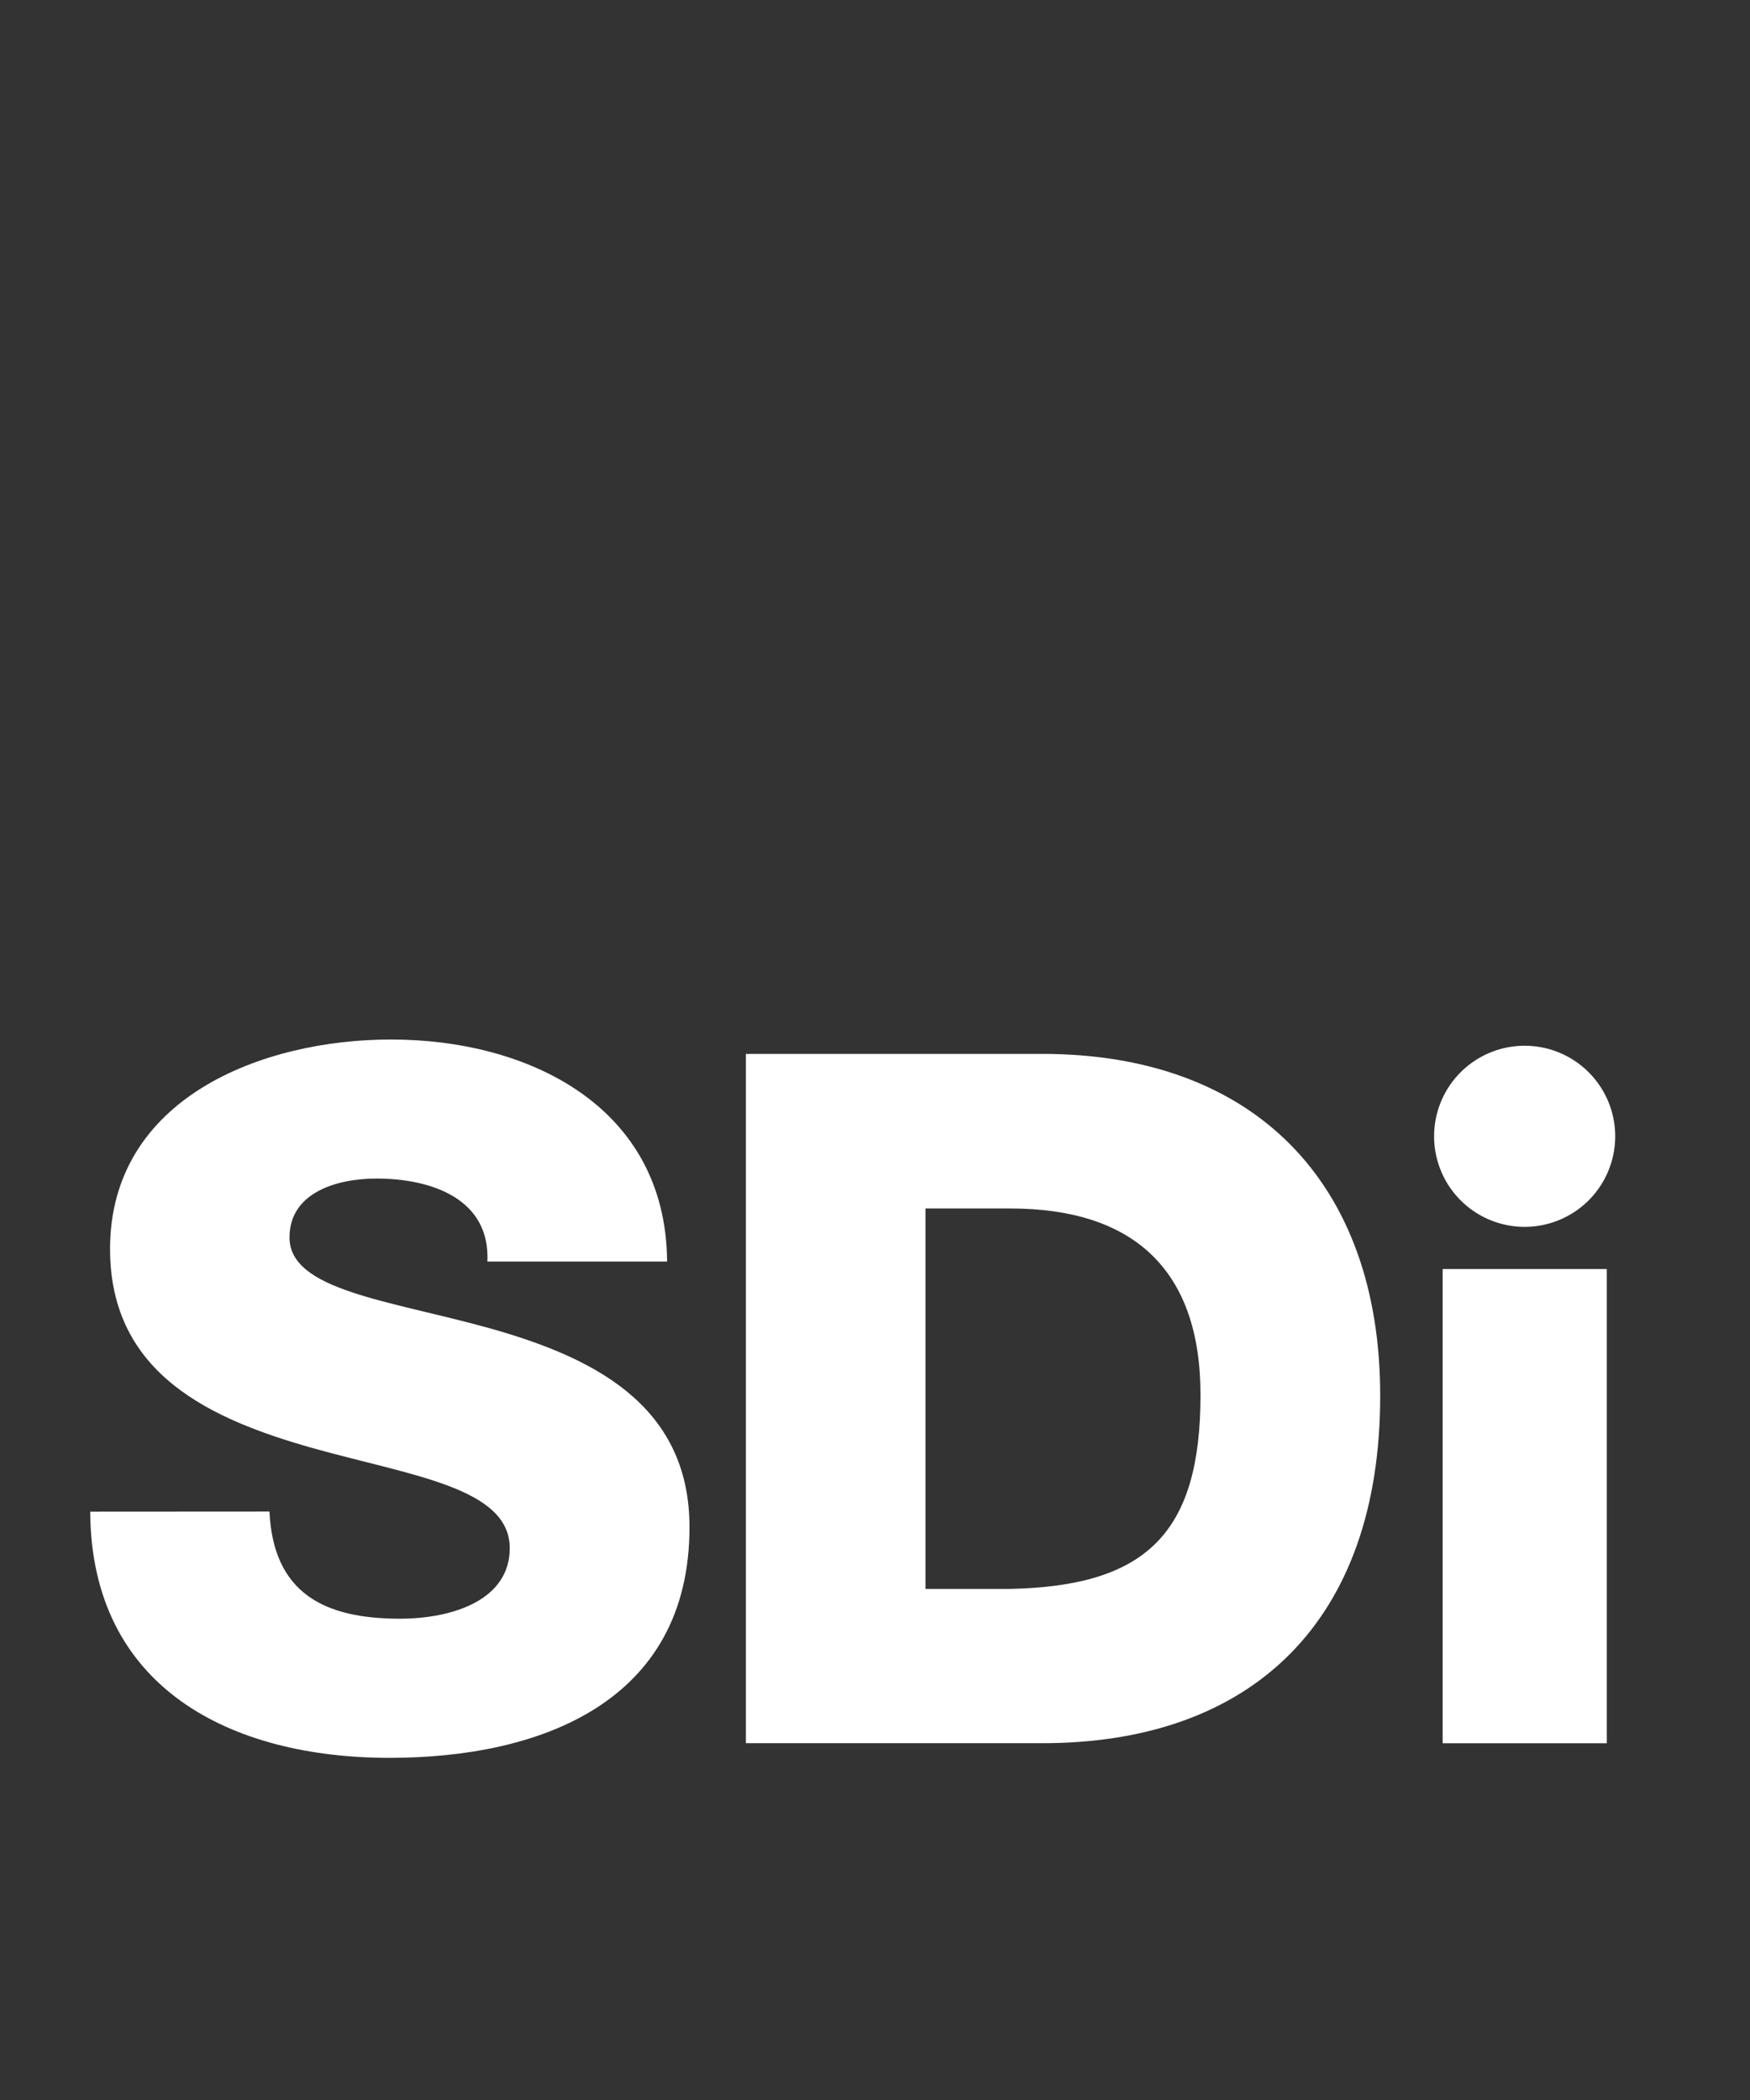
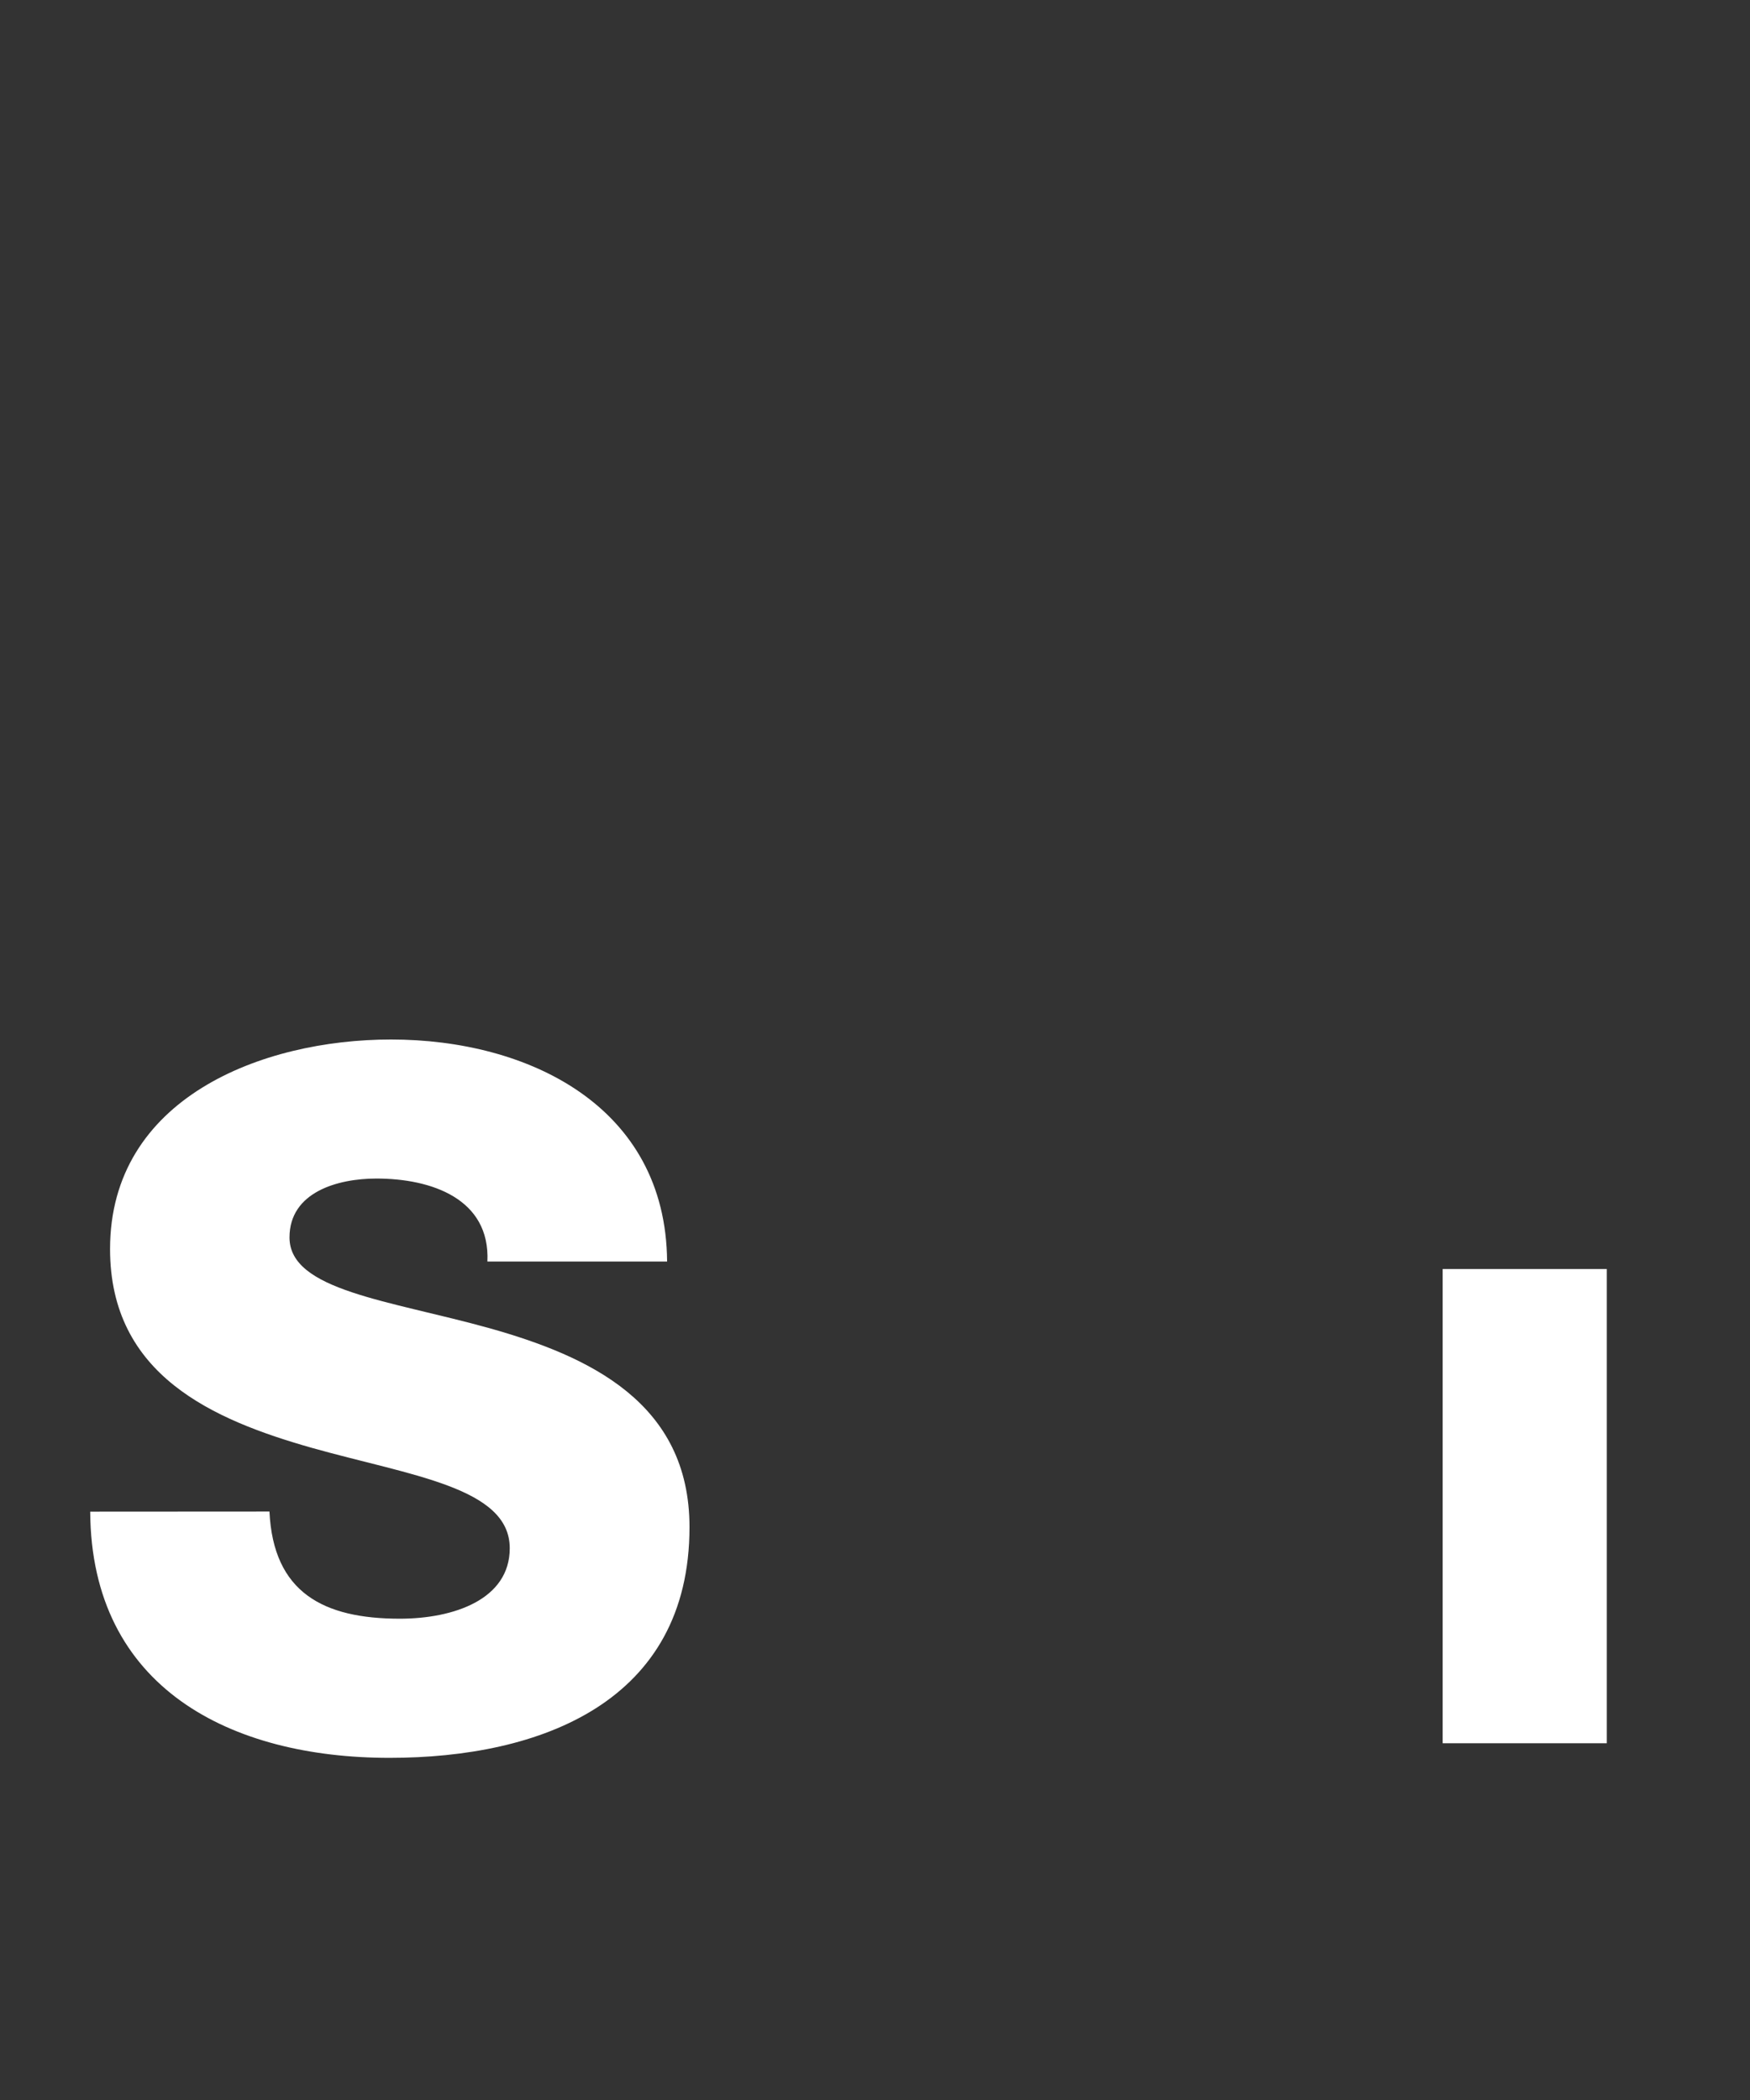
<svg xmlns="http://www.w3.org/2000/svg" width="35" height="42" viewBox="0 0 35 42">
  <rect x="0" y="0" width="35" height="42" fill="#333333" stroke="none" />
  <g id="Grupo_12334" data-name="Grupo 12334" transform="translate(-437 -4870)">
    <rect id="Rectángulo_2729" data-name="Rectángulo 2729" width="35" height="42" transform="translate(437 4870)" fill="#fff" opacity="0" />
    <g id="Grupo_12325" data-name="Grupo 12325" transform="translate(438.797 4890.789)">
      <path id="Trazado_6190" data-name="Trazado 6190" d="M1069.441,210.394c.077,1.622,1.081,2.143,2.606,2.143,1.082,0,2.2-.386,2.2-1.409,0-1.217-1.969-1.448-3.959-2.008-1.969-.56-4.035-1.448-4.035-3.977,0-3.012,3.031-4.19,5.619-4.19,2.742,0,5.5,1.332,5.522,4.441H1073.8c.058-1.255-1.12-1.66-2.22-1.66-.773,0-1.738.27-1.738,1.178,0,1.062,1.989,1.255,4,1.815,1.989.56,4,1.487,4,3.978,0,3.495-2.973,4.615-6,4.615-3.167,0-5.966-1.39-5.986-4.924Z" transform="translate(-1065.849 -200.952)" fill="#fff" />
-       <path id="Trazado_6191" data-name="Trazado 6191" d="M1117.31,202.088h5.928c4.229,0,6.758,2.568,6.758,6.835,0,4.518-2.568,6.951-6.758,6.951h-5.928Zm3.592,10.7h1.7c2.722-.058,3.8-1.12,3.8-3.881,0-2.51-1.351-3.727-3.8-3.727h-1.7Z" transform="translate(-1104.189 -201.799)" fill="#fff" />
      <rect id="Rectángulo_2717" data-name="Rectángulo 2717" width="3.283" height="9.485" transform="translate(27.056 4.591)" fill="#fff" />
-       <path id="Trazado_6192" data-name="Trazado 6192" d="M1174.914,203.261a1.811,1.811,0,1,1-1.811-1.811,1.811,1.811,0,0,1,1.811,1.811" transform="translate(-1144.407 -201.324)" fill="#fff" />
    </g>
  </g>
</svg>